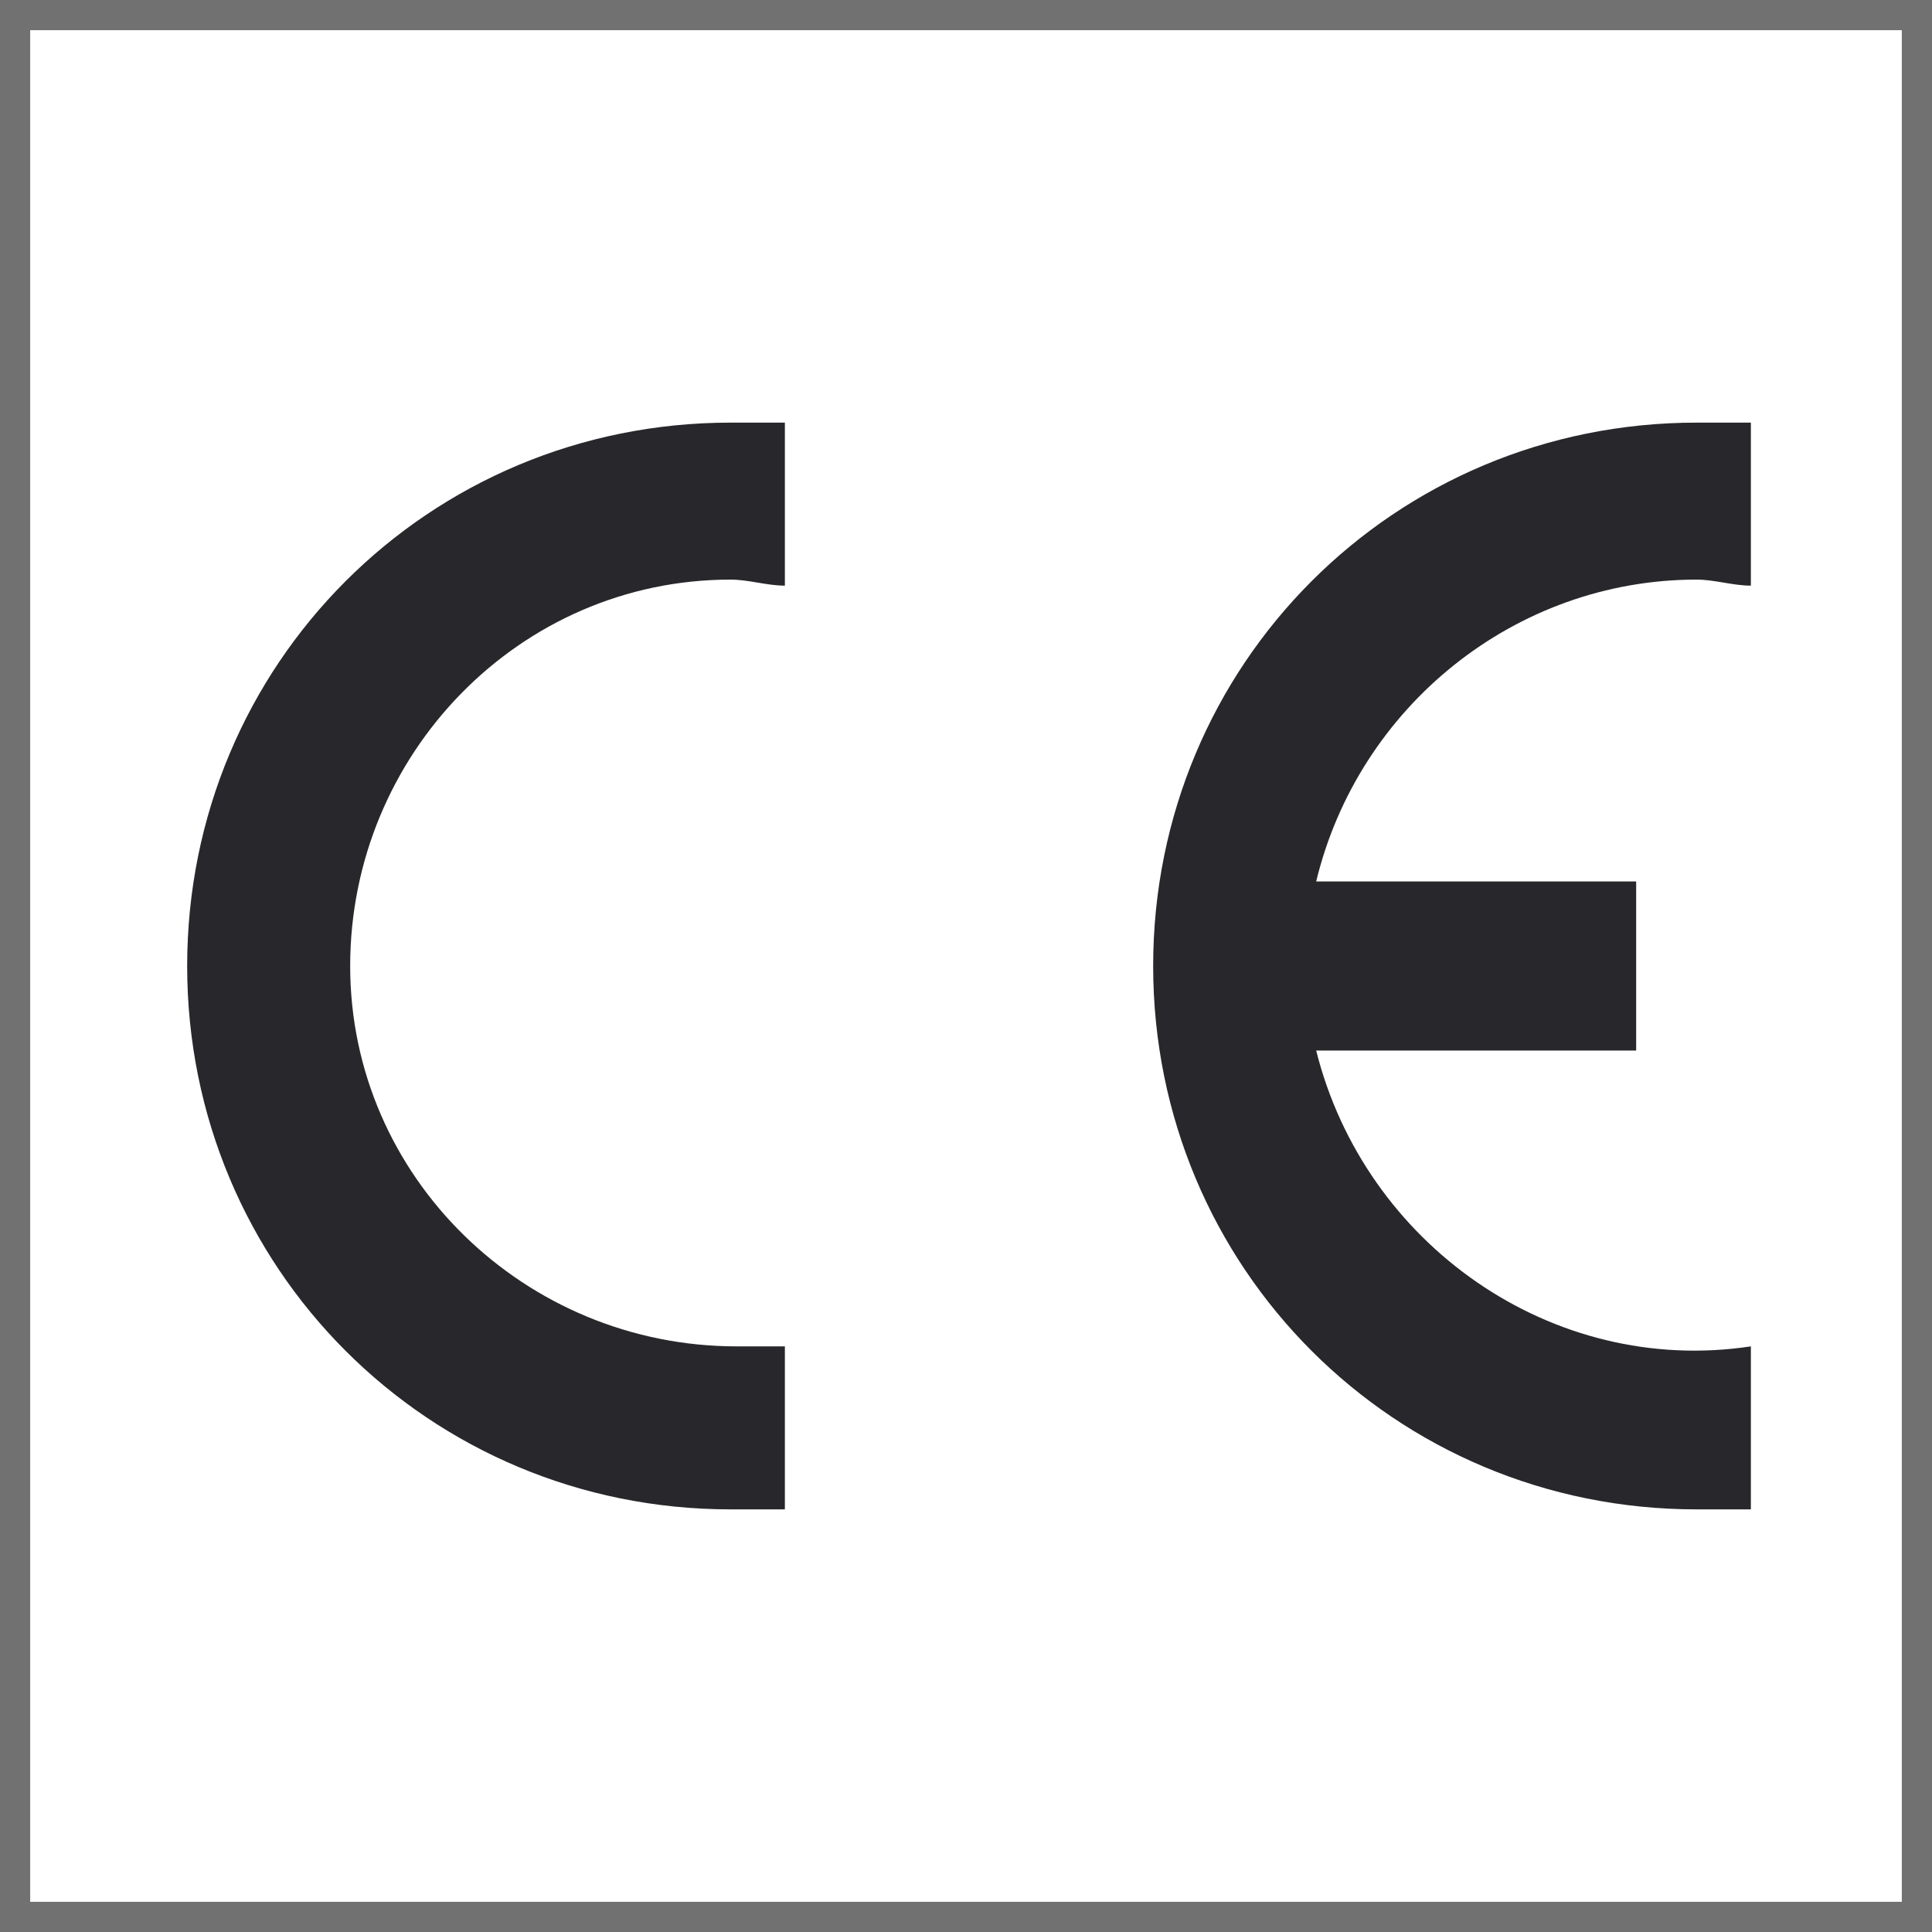
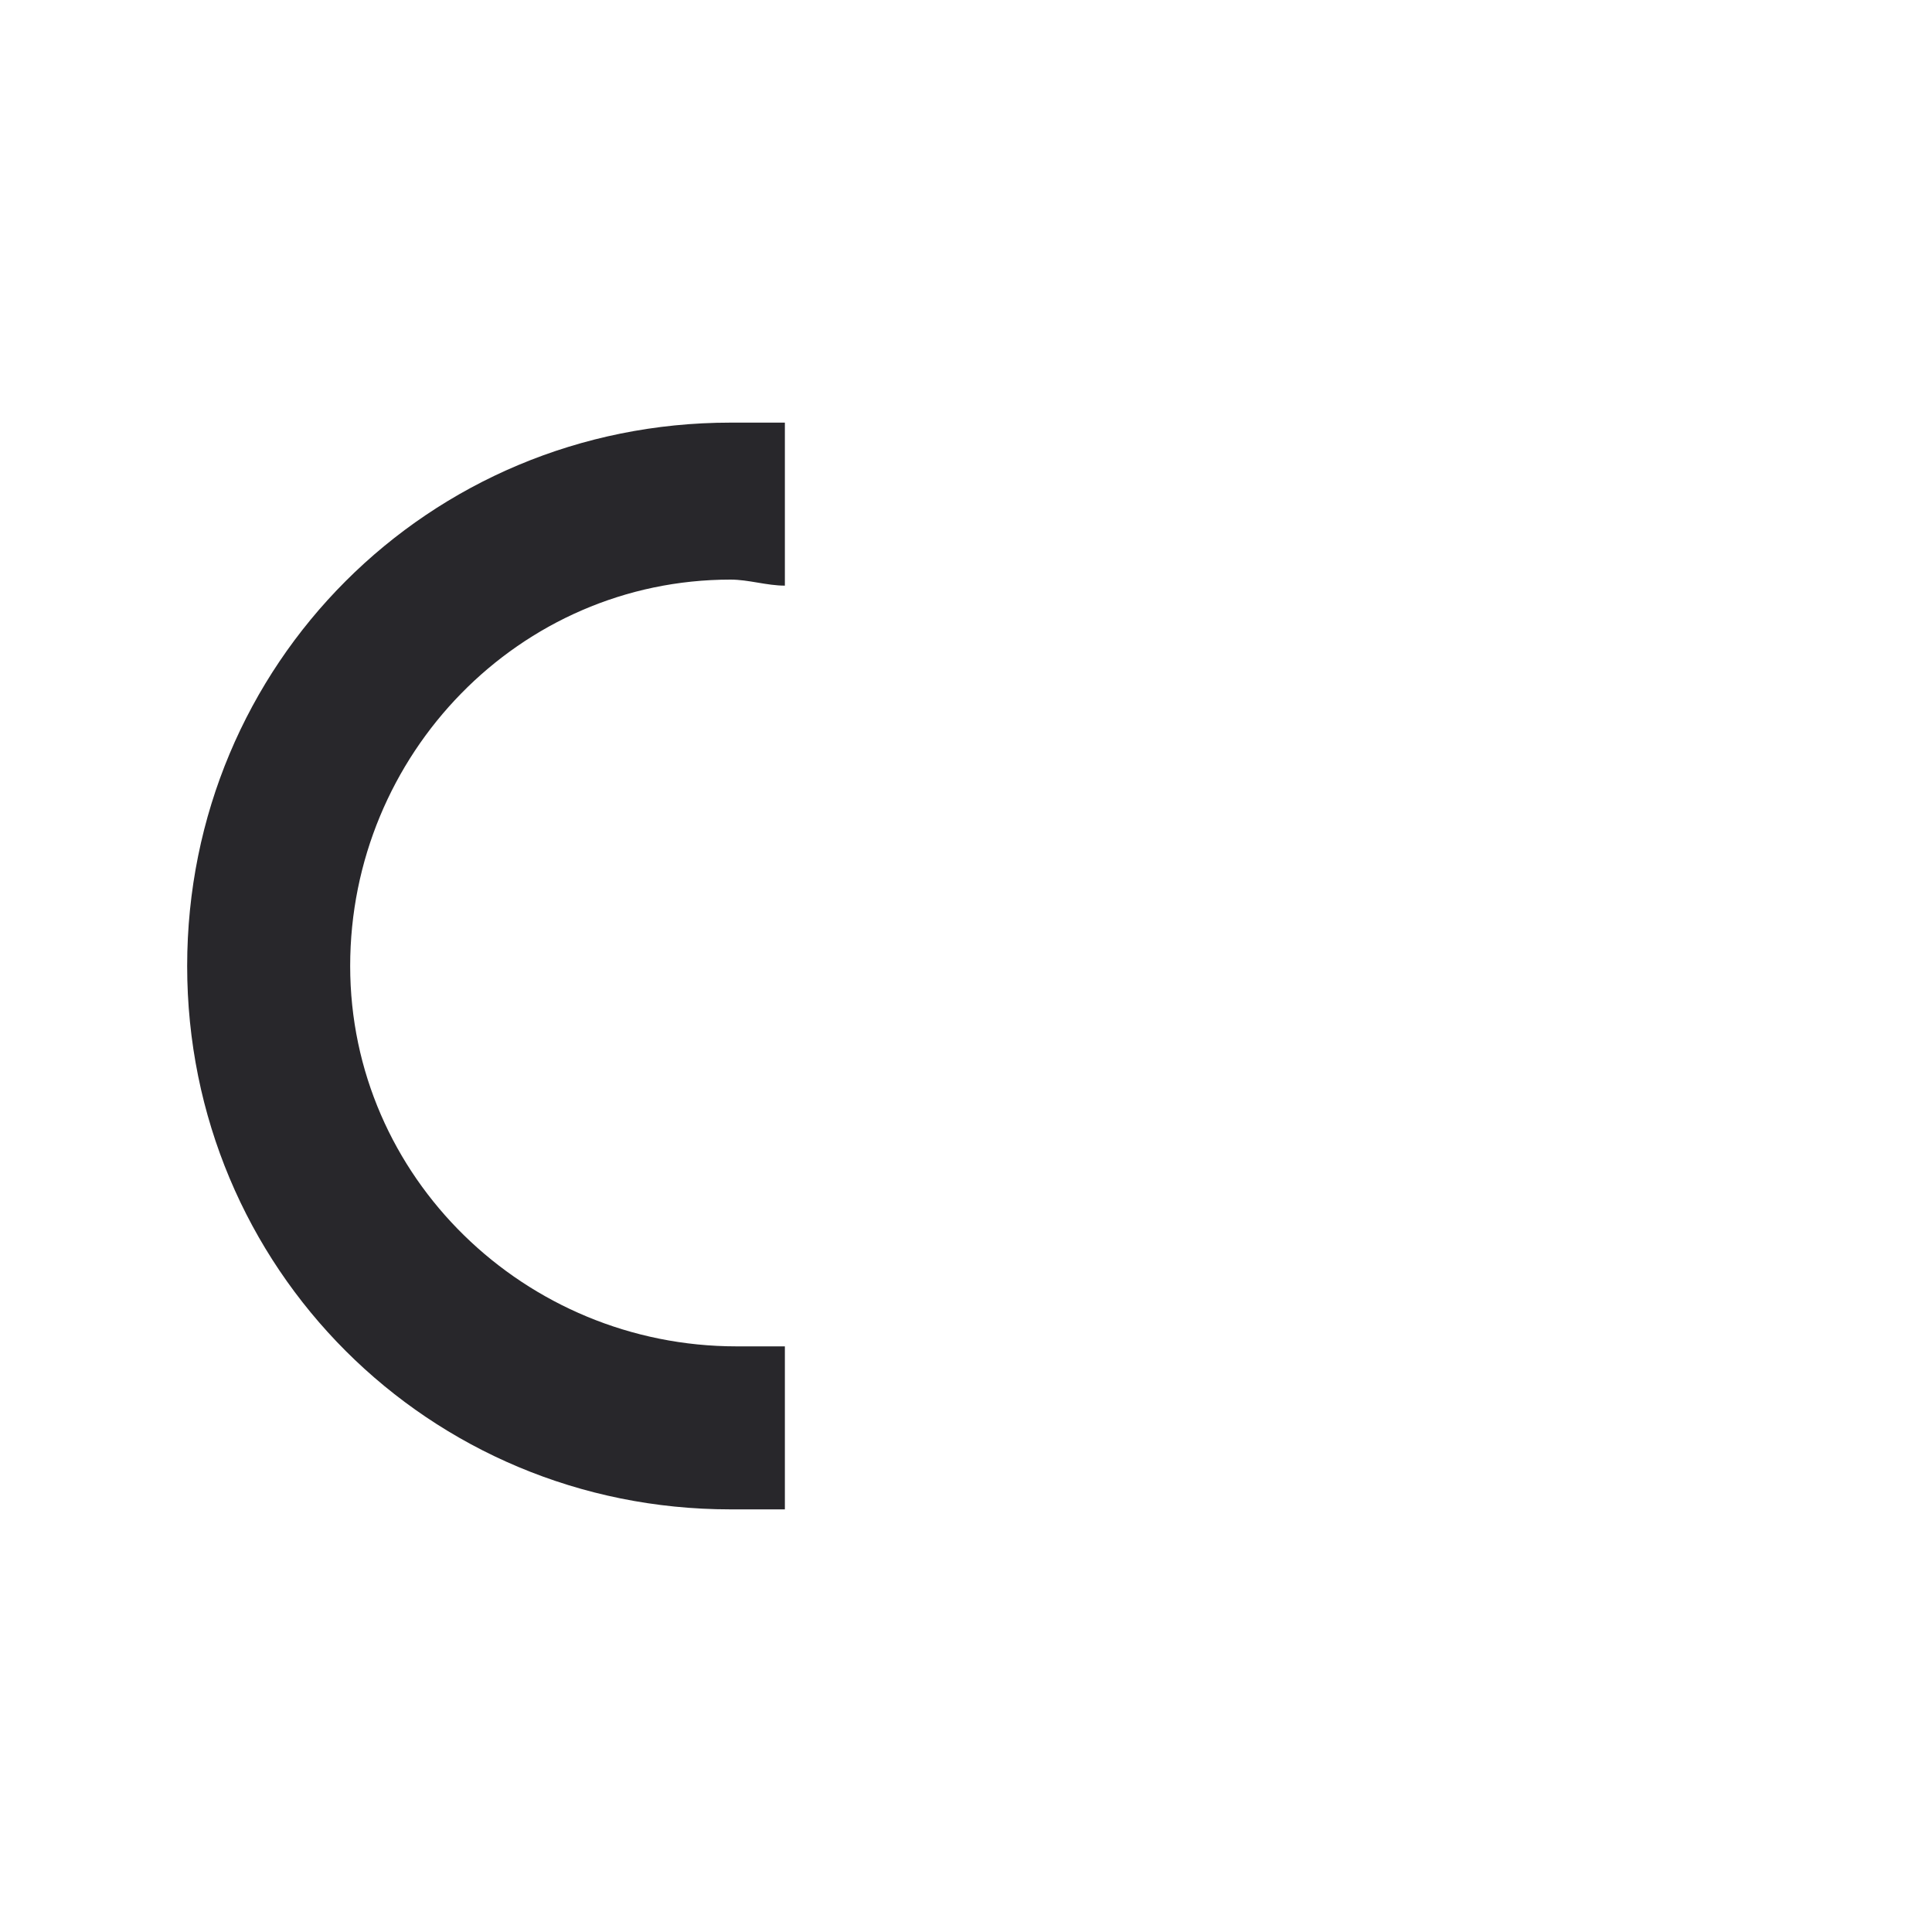
<svg xmlns="http://www.w3.org/2000/svg" id="Layer_1" x="0px" y="0px" viewBox="0 0 32 32" style="enable-background:new 0 0 32 32;" xml:space="preserve">
  <style type="text/css"> .st0{fill:#717171;} .st1{fill:#28272B;} </style>
  <title>CE</title>
  <g id="Artboard">
    <g id="Icons">
      <g id="CE">
        <g>
          <g id="Icons-base">
            <g id="Rectangle-2">
-               <path id="path-1-2" class="st0" d="M31.5,0.5v8.1v22.9h-31v-31h12.1H31.5 M32,0H12.6H0v32h32V8.6V0L32,0z" />
-             </g>
+               </g>
          </g>
        </g>
        <path id="Fill-3" class="st1" d="M13,22.3V25c-0.3,0-0.6,0-0.9,0c-5,0-9-4-9-9s4-9,9-9c0.3,0,0.6,0,0.9,0v2.7 c-0.3,0-0.6-0.1-0.9-0.1c-3.5,0-6.3,2.9-6.3,6.4c0,3.5,2.9,6.3,6.4,6.3C12.4,22.3,12.7,22.3,13,22.3" />
-         <path id="Fill-4" class="st1" d="M21.8,14.6h5.3v2.8h-5.3c0.8,3.2,3.9,5.4,7.2,4.9l0,0V25c-0.3,0-0.6,0-0.9,0c-5,0-9-4-9-9 s4-9,9-9c0.3,0,0.6,0,0.9,0l0,0v2.7c-0.3,0-0.6-0.1-0.9-0.1C25.1,9.6,22.5,11.7,21.8,14.6z" />
      </g>
    </g>
  </g>
</svg>